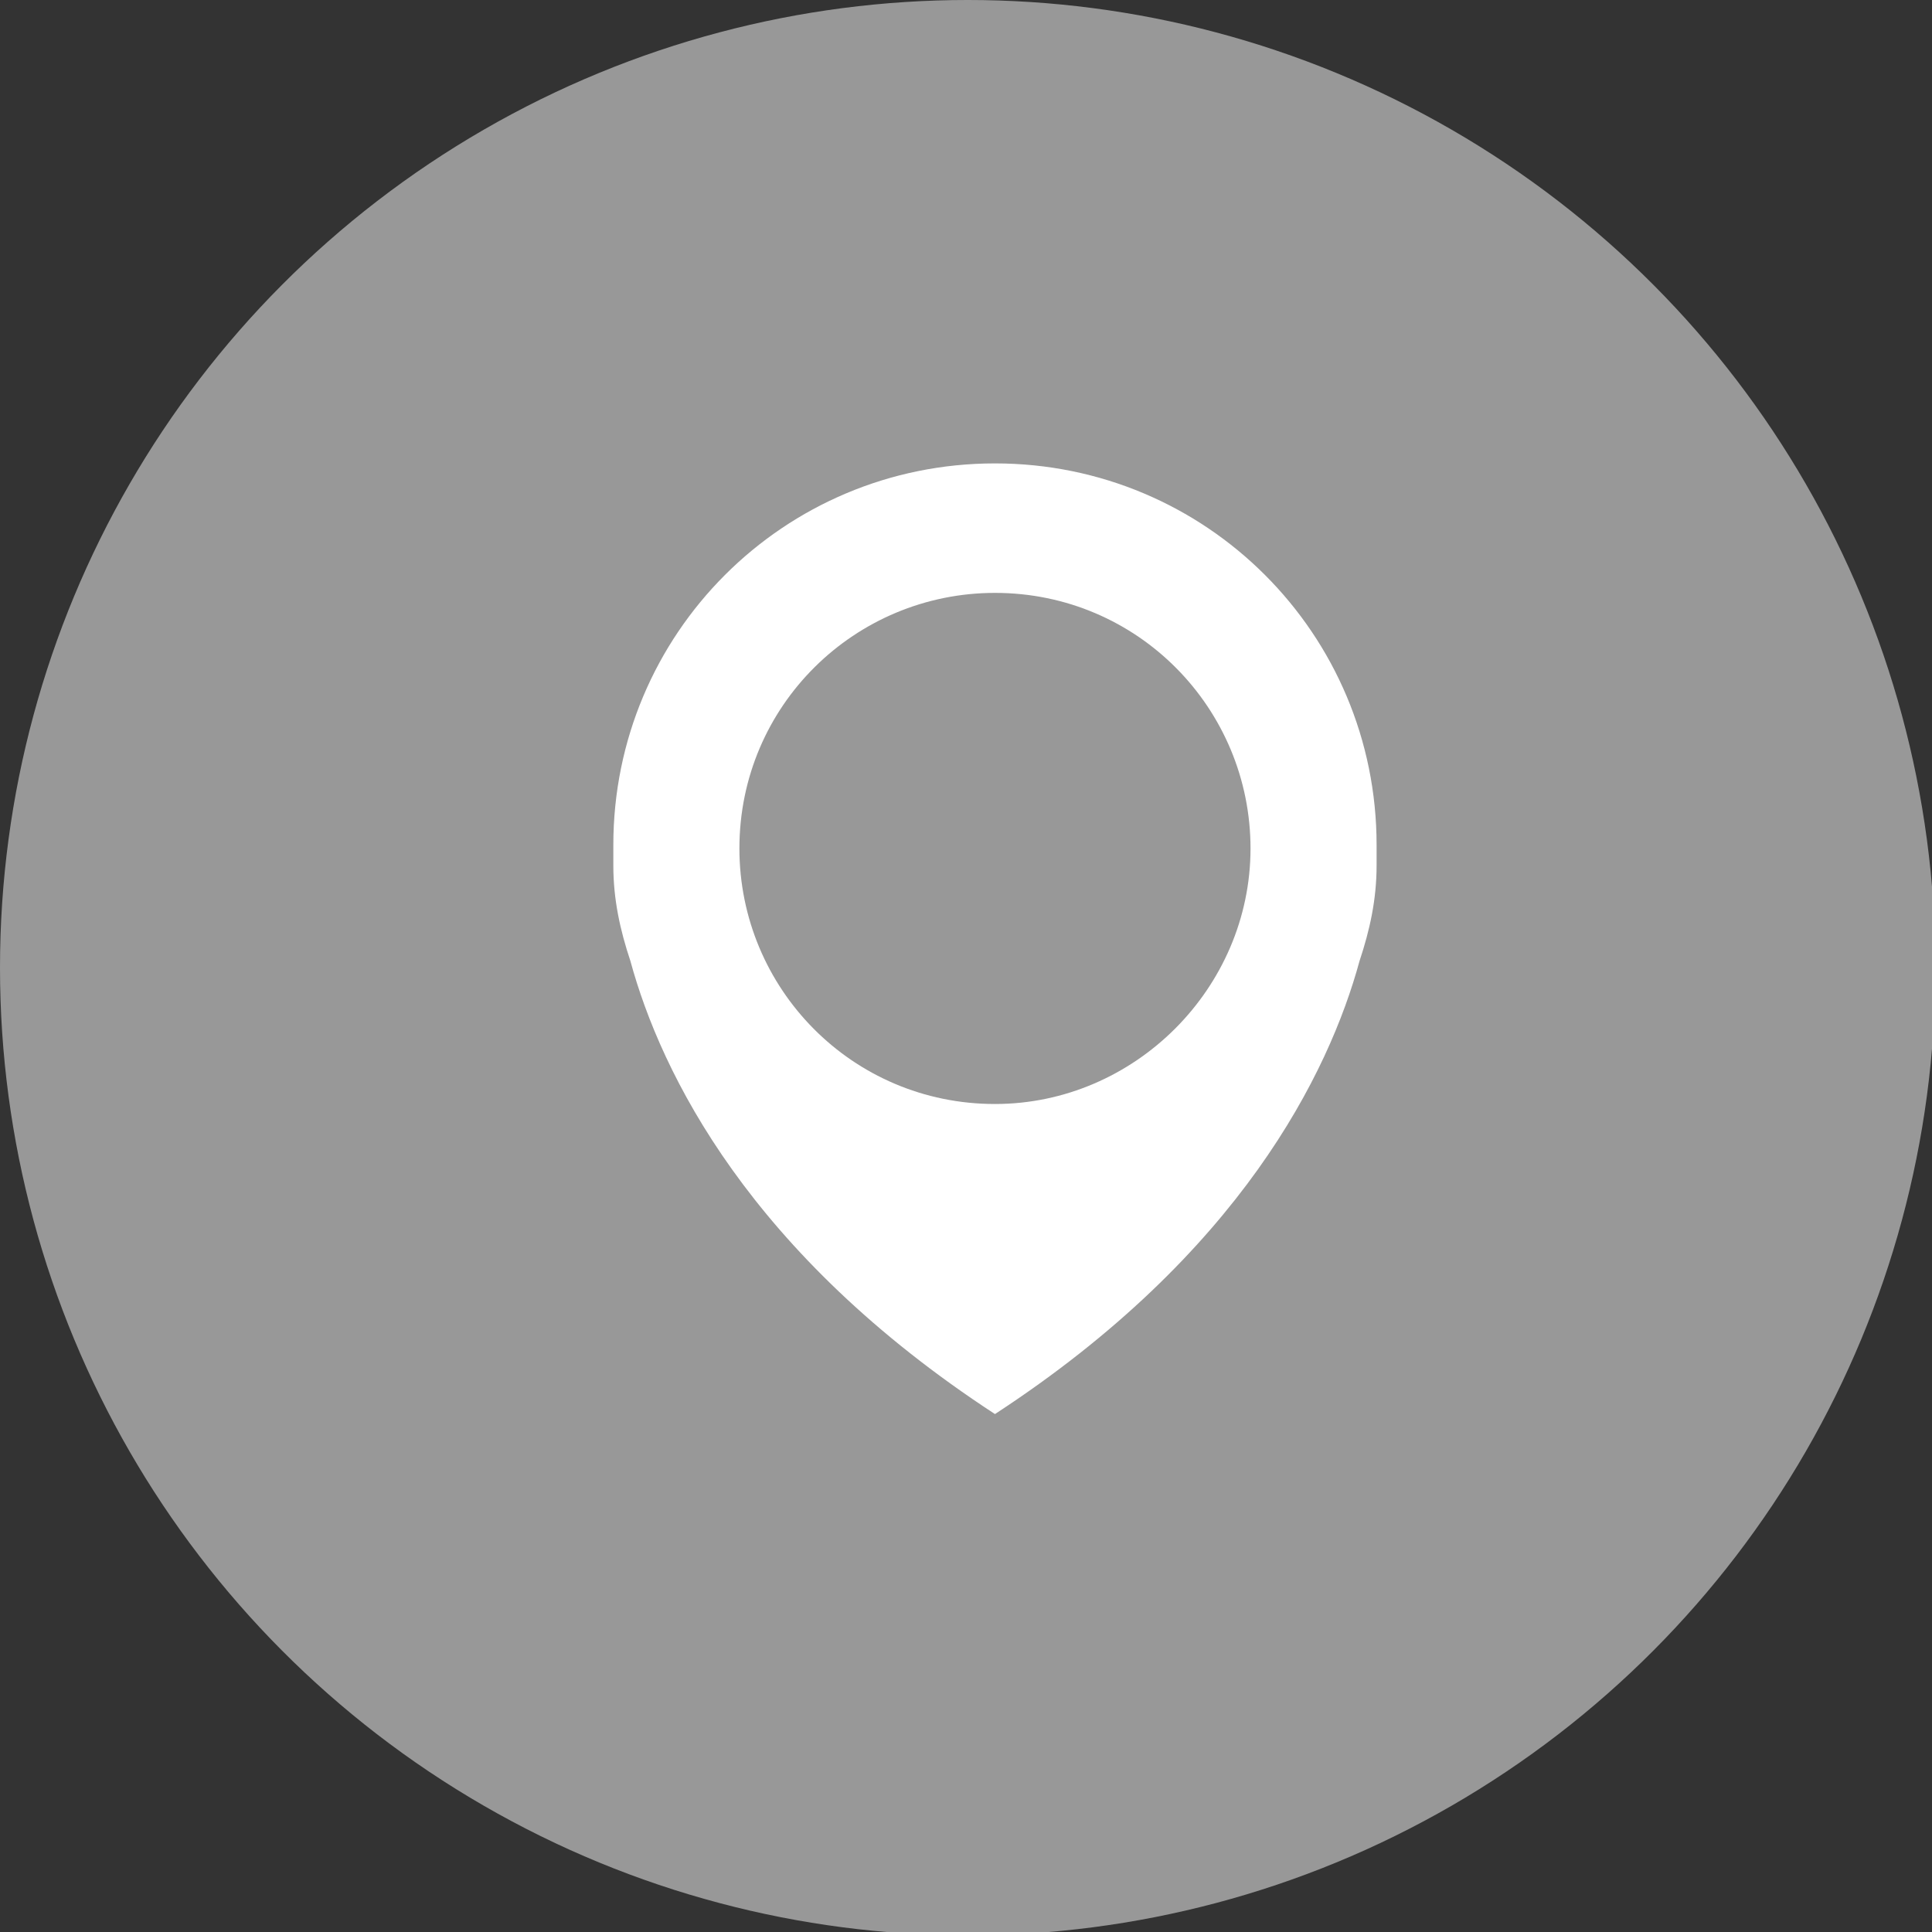
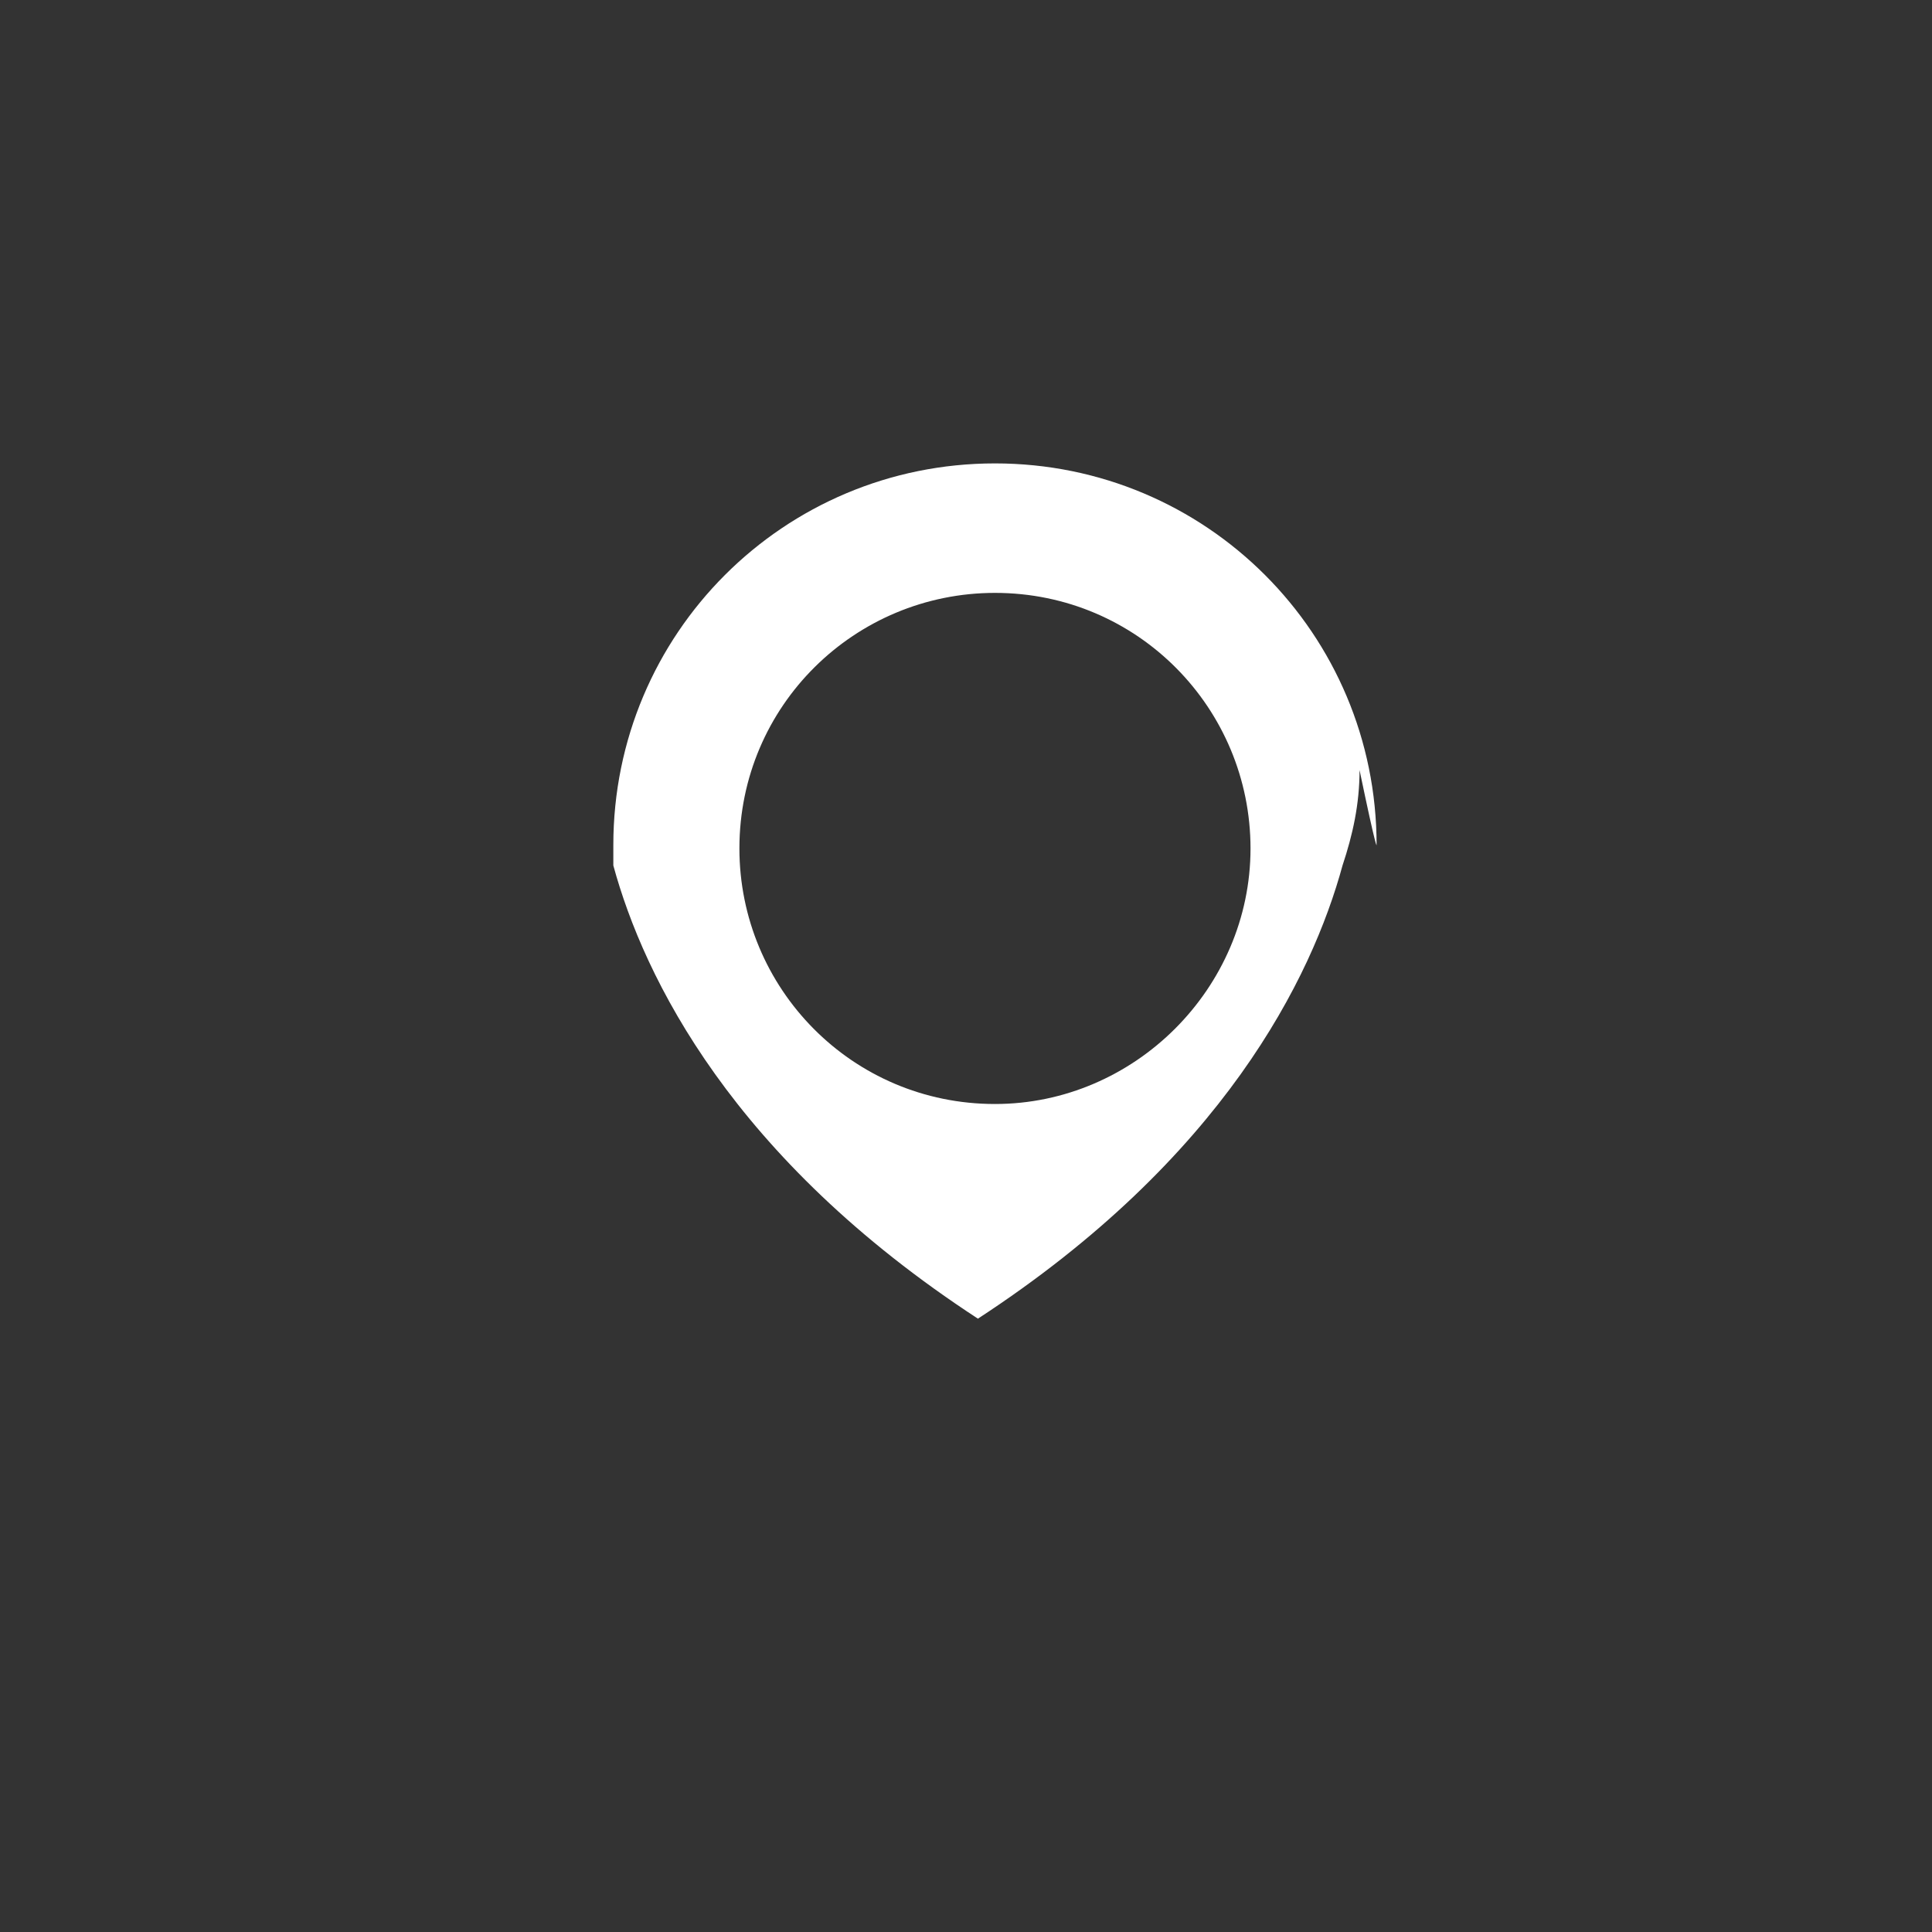
<svg xmlns="http://www.w3.org/2000/svg" version="1.1" x="0px" y="0px" width="56.7px" height="56.7px" viewBox="0 0 56.7 56.7" style="enable-background:new 0 0 56.7 56.7;" xml:space="preserve">
  <rect x="0" y="0" width="56.7" height="56.7" fill="#333333" stroke="none" />
  <style type="text/css">
	.st0{fill:#989898;}
	.st1{fill:#FFFFFF;}
</style>
  <defs>
</defs>
-   <circle class="st0" cx="28.4" cy="28.4" r="28.4" />
-   <path class="st1" d="M40.4,24.8c0-6.2-5-11.2-11.2-11.2c-6.2,0-11.2,5-11.2,11.2c0,0,0,0.2,0,0.6c0,1,0.2,1.9,0.5,2.8  c0.9,3.3,3.5,8.6,10.7,13.3c7.2-4.7,9.8-10,10.7-13.3c0.3-0.9,0.5-1.8,0.5-2.8C40.4,25,40.4,24.8,40.4,24.8z M29.2,32.4  c-4.2,0-7.5-3.4-7.5-7.5c0-4.2,3.4-7.5,7.5-7.5c4.2,0,7.5,3.4,7.5,7.5C36.7,29,33.3,32.4,29.2,32.4z" />
+   <path class="st1" d="M40.4,24.8c0-6.2-5-11.2-11.2-11.2c-6.2,0-11.2,5-11.2,11.2c0,0,0,0.2,0,0.6c0.9,3.3,3.5,8.6,10.7,13.3c7.2-4.7,9.8-10,10.7-13.3c0.3-0.9,0.5-1.8,0.5-2.8C40.4,25,40.4,24.8,40.4,24.8z M29.2,32.4  c-4.2,0-7.5-3.4-7.5-7.5c0-4.2,3.4-7.5,7.5-7.5c4.2,0,7.5,3.4,7.5,7.5C36.7,29,33.3,32.4,29.2,32.4z" />
</svg>